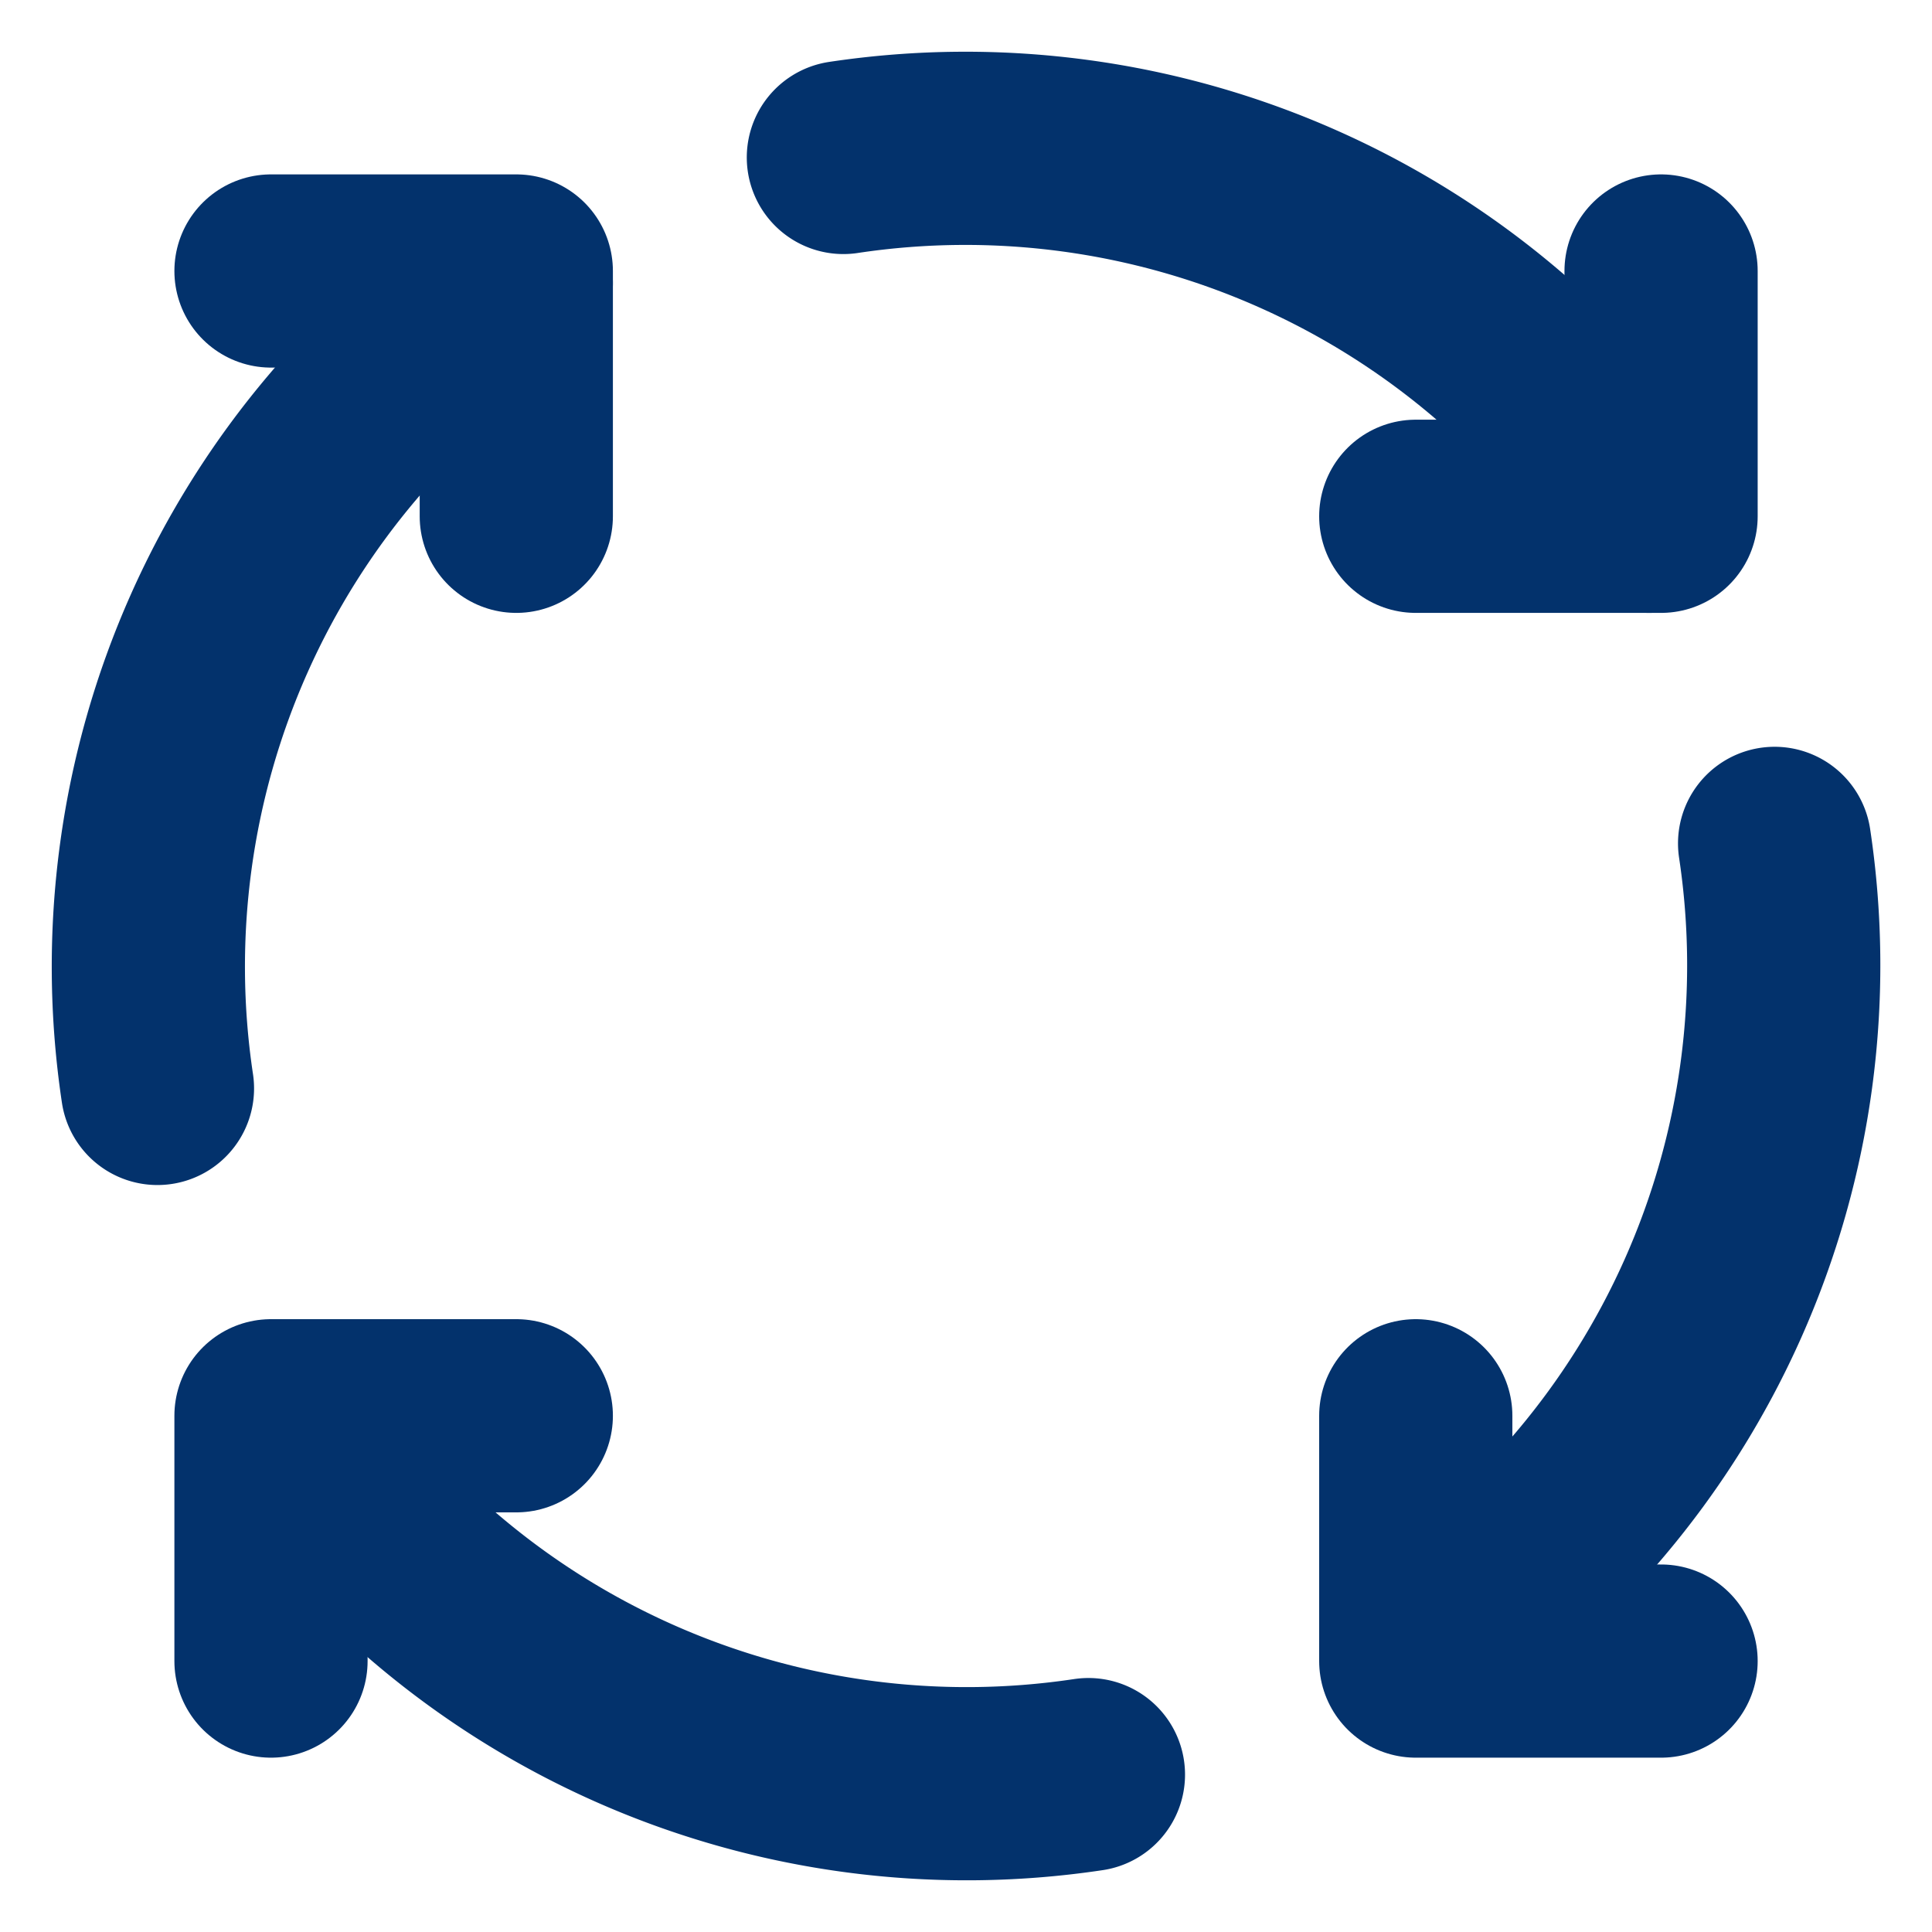
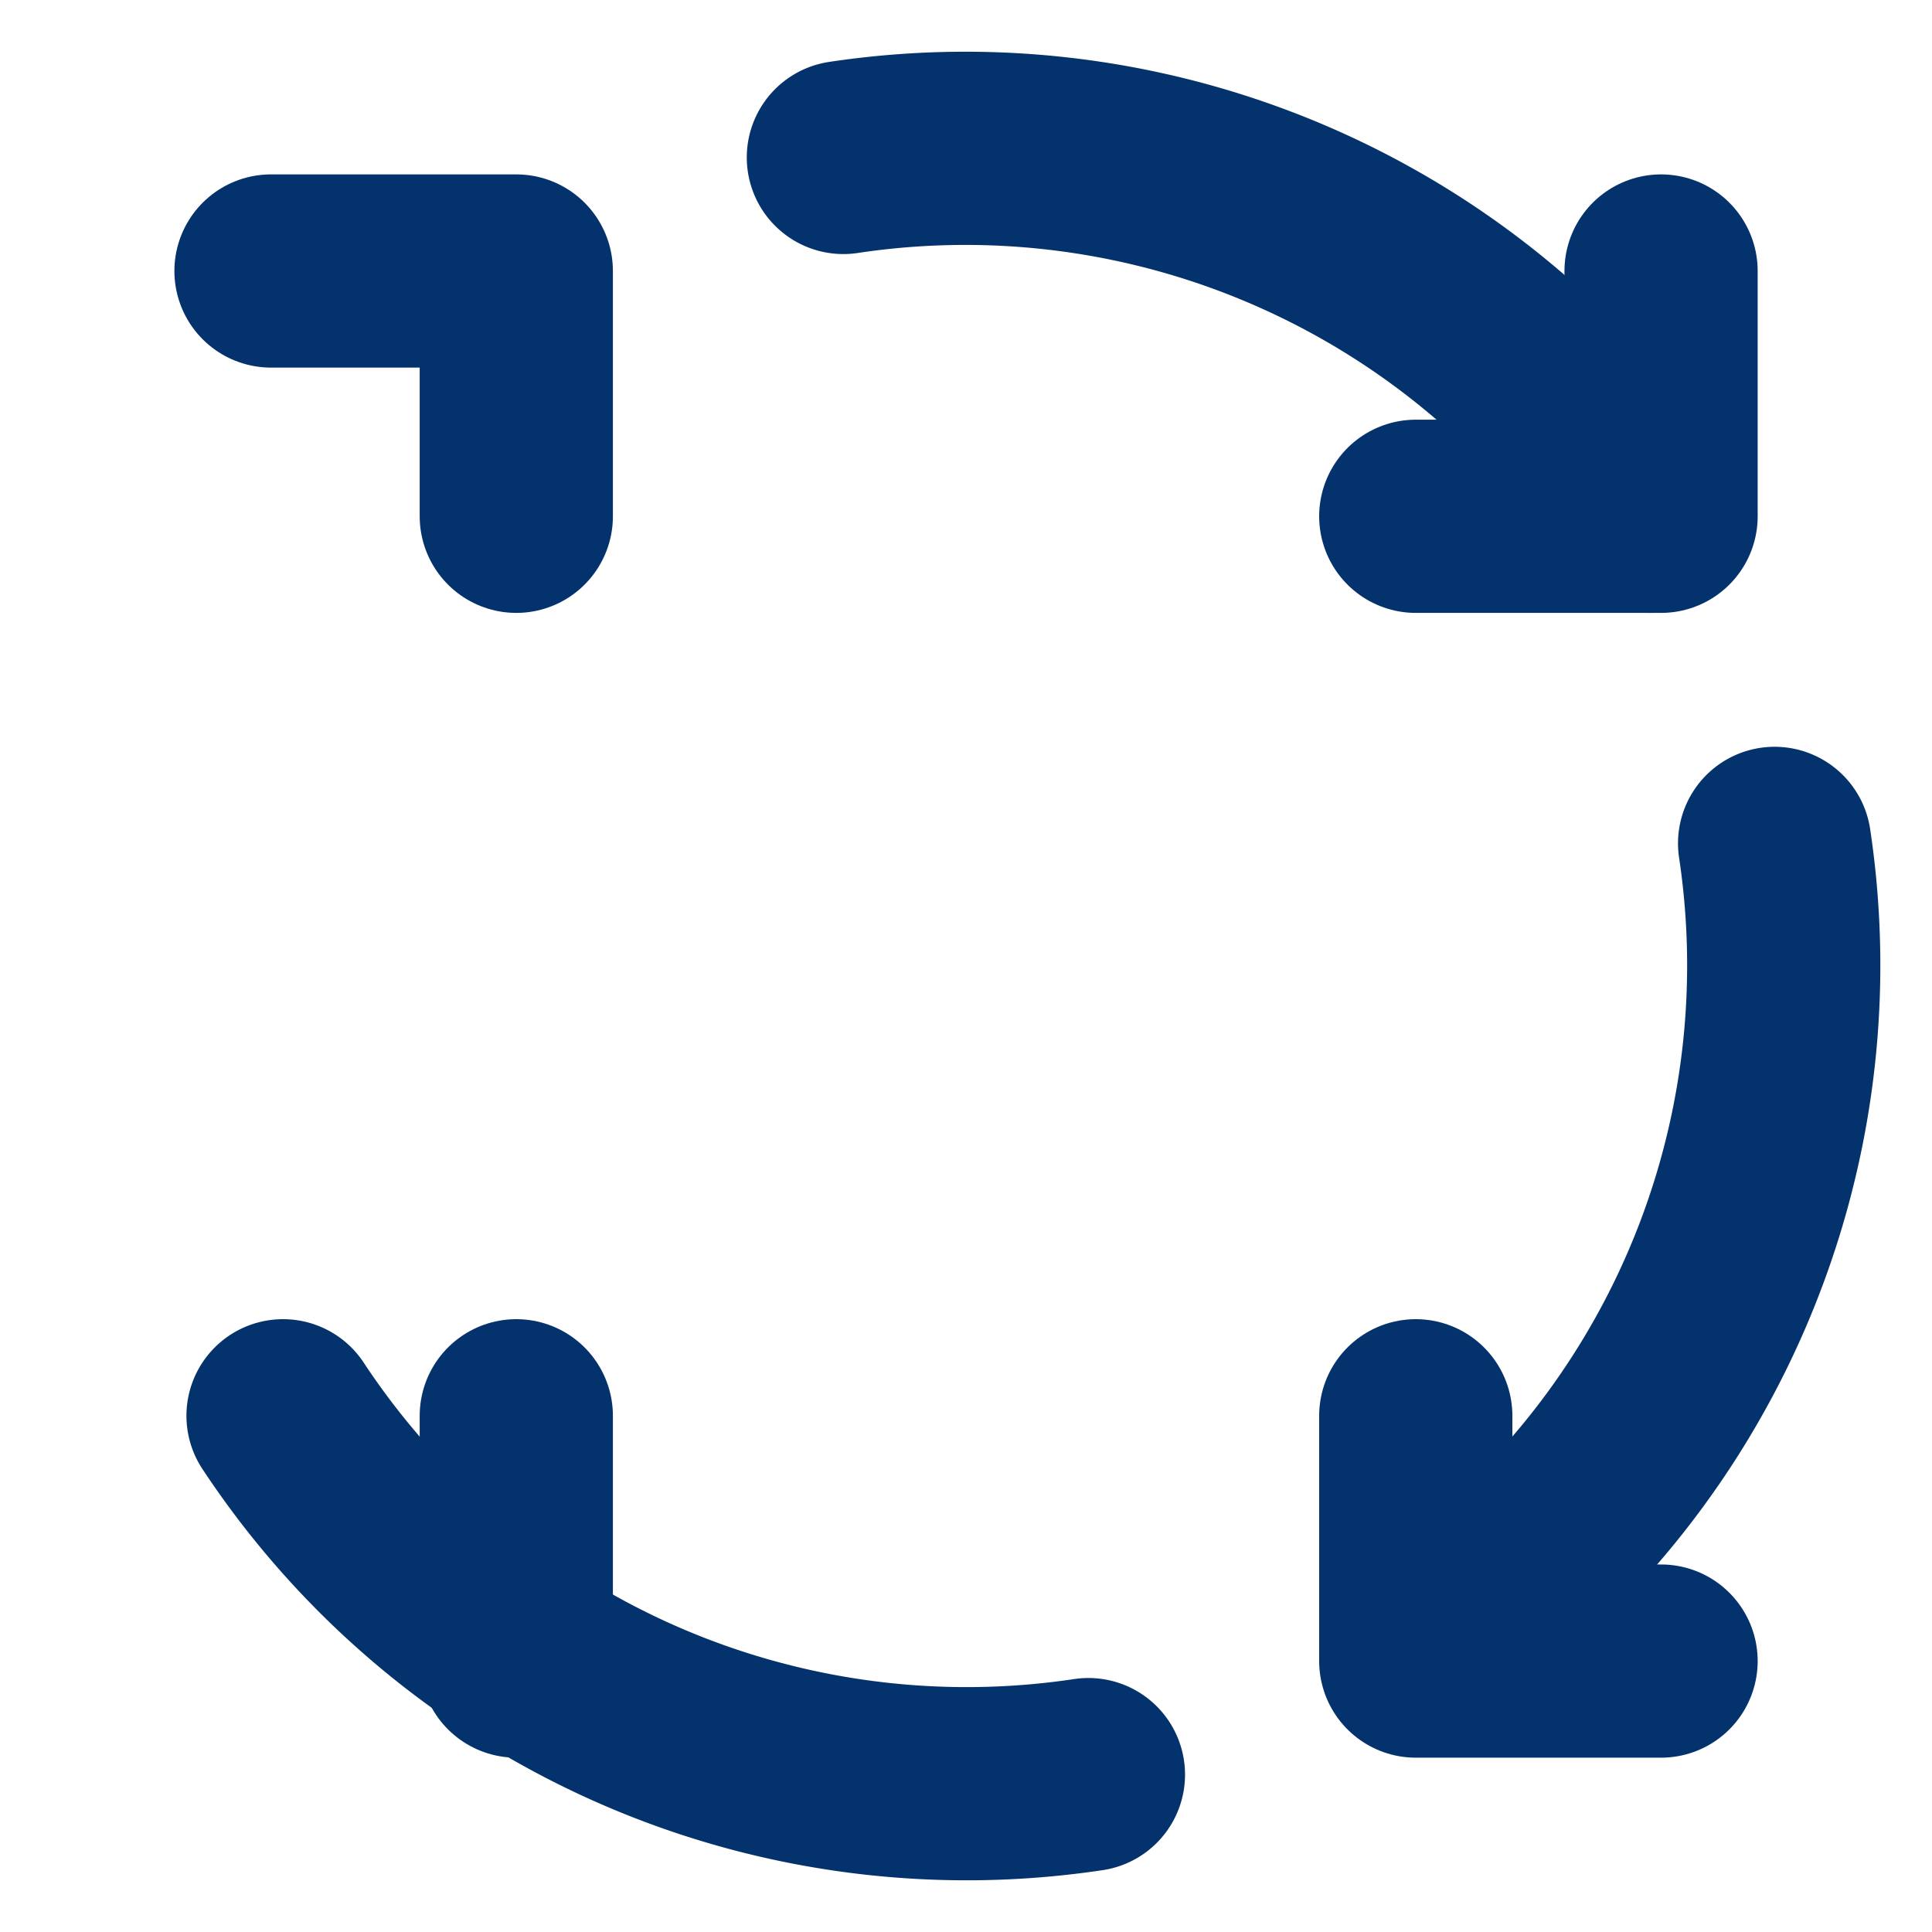
<svg xmlns="http://www.w3.org/2000/svg" width="30" height="30" viewBox="0 0 30 30">
  <g id="svgviewer-output_10_" data-name="svgviewer-output (10)" transform="translate(-0.236 -0.236)">
    <rect id="Rectangle_54" data-name="Rectangle 54" width="30" height="30" transform="translate(0.236 0.236)" fill="rgba(255,255,255,0.01)" />
-     <path id="Path_459" data-name="Path 459" d="M10.809,35H7v3.809" transform="translate(-2.556 -12.78)" fill="none" stroke="#03326c" stroke-linecap="round" stroke-linejoin="round" stroke-width="3" />
+     <path id="Path_459" data-name="Path 459" d="M10.809,35v3.809" transform="translate(-2.556 -12.78)" fill="none" stroke="#03326c" stroke-linecap="round" stroke-linejoin="round" stroke-width="3" />
    <path id="Path_460" data-name="Path 460" d="M38.809,38.809H35V35" transform="translate(-12.78 -12.78)" fill="none" stroke="#03326c" stroke-linecap="round" stroke-linejoin="round" stroke-width="3" />
    <path id="Path_461" data-name="Path 461" d="M35,10.809h3.809V7" transform="translate(-12.78 -2.556)" fill="none" stroke="#03326c" stroke-linecap="round" stroke-linejoin="round" stroke-width="3" />
    <path id="Path_462" data-name="Path 462" d="M7,7h3.809v3.809" transform="translate(-2.556 -2.556)" fill="none" stroke="#03326c" stroke-linecap="round" stroke-linejoin="round" stroke-width="3" />
-     <path id="Path_463" data-name="Path 463" d="M9.714,7.294A12.719,12.719,0,0,0,4.142,19.8" transform="translate(-1.461 -2.663)" fill="none" stroke="#03326c" stroke-linecap="round" stroke-linejoin="round" stroke-width="3" />
    <path id="Path_464" data-name="Path 464" d="M19.8,40.572A12.719,12.719,0,0,1,7.294,35" transform="translate(-2.663 -12.78)" fill="none" stroke="#03326c" stroke-linecap="round" stroke-linejoin="round" stroke-width="3" />
    <path id="Path_465" data-name="Path 465" d="M40.572,21A12.719,12.719,0,0,1,35,33.51" transform="translate(-12.78 -7.668)" fill="none" stroke="#03326c" stroke-linecap="round" stroke-linejoin="round" stroke-width="3" />
    <path id="Path_466" data-name="Path 466" d="M21,4.142A12.719,12.719,0,0,1,33.51,9.714" transform="translate(-7.668 -1.461)" fill="none" stroke="#03326c" stroke-linecap="round" stroke-linejoin="round" stroke-width="3" />
  </g>
</svg>